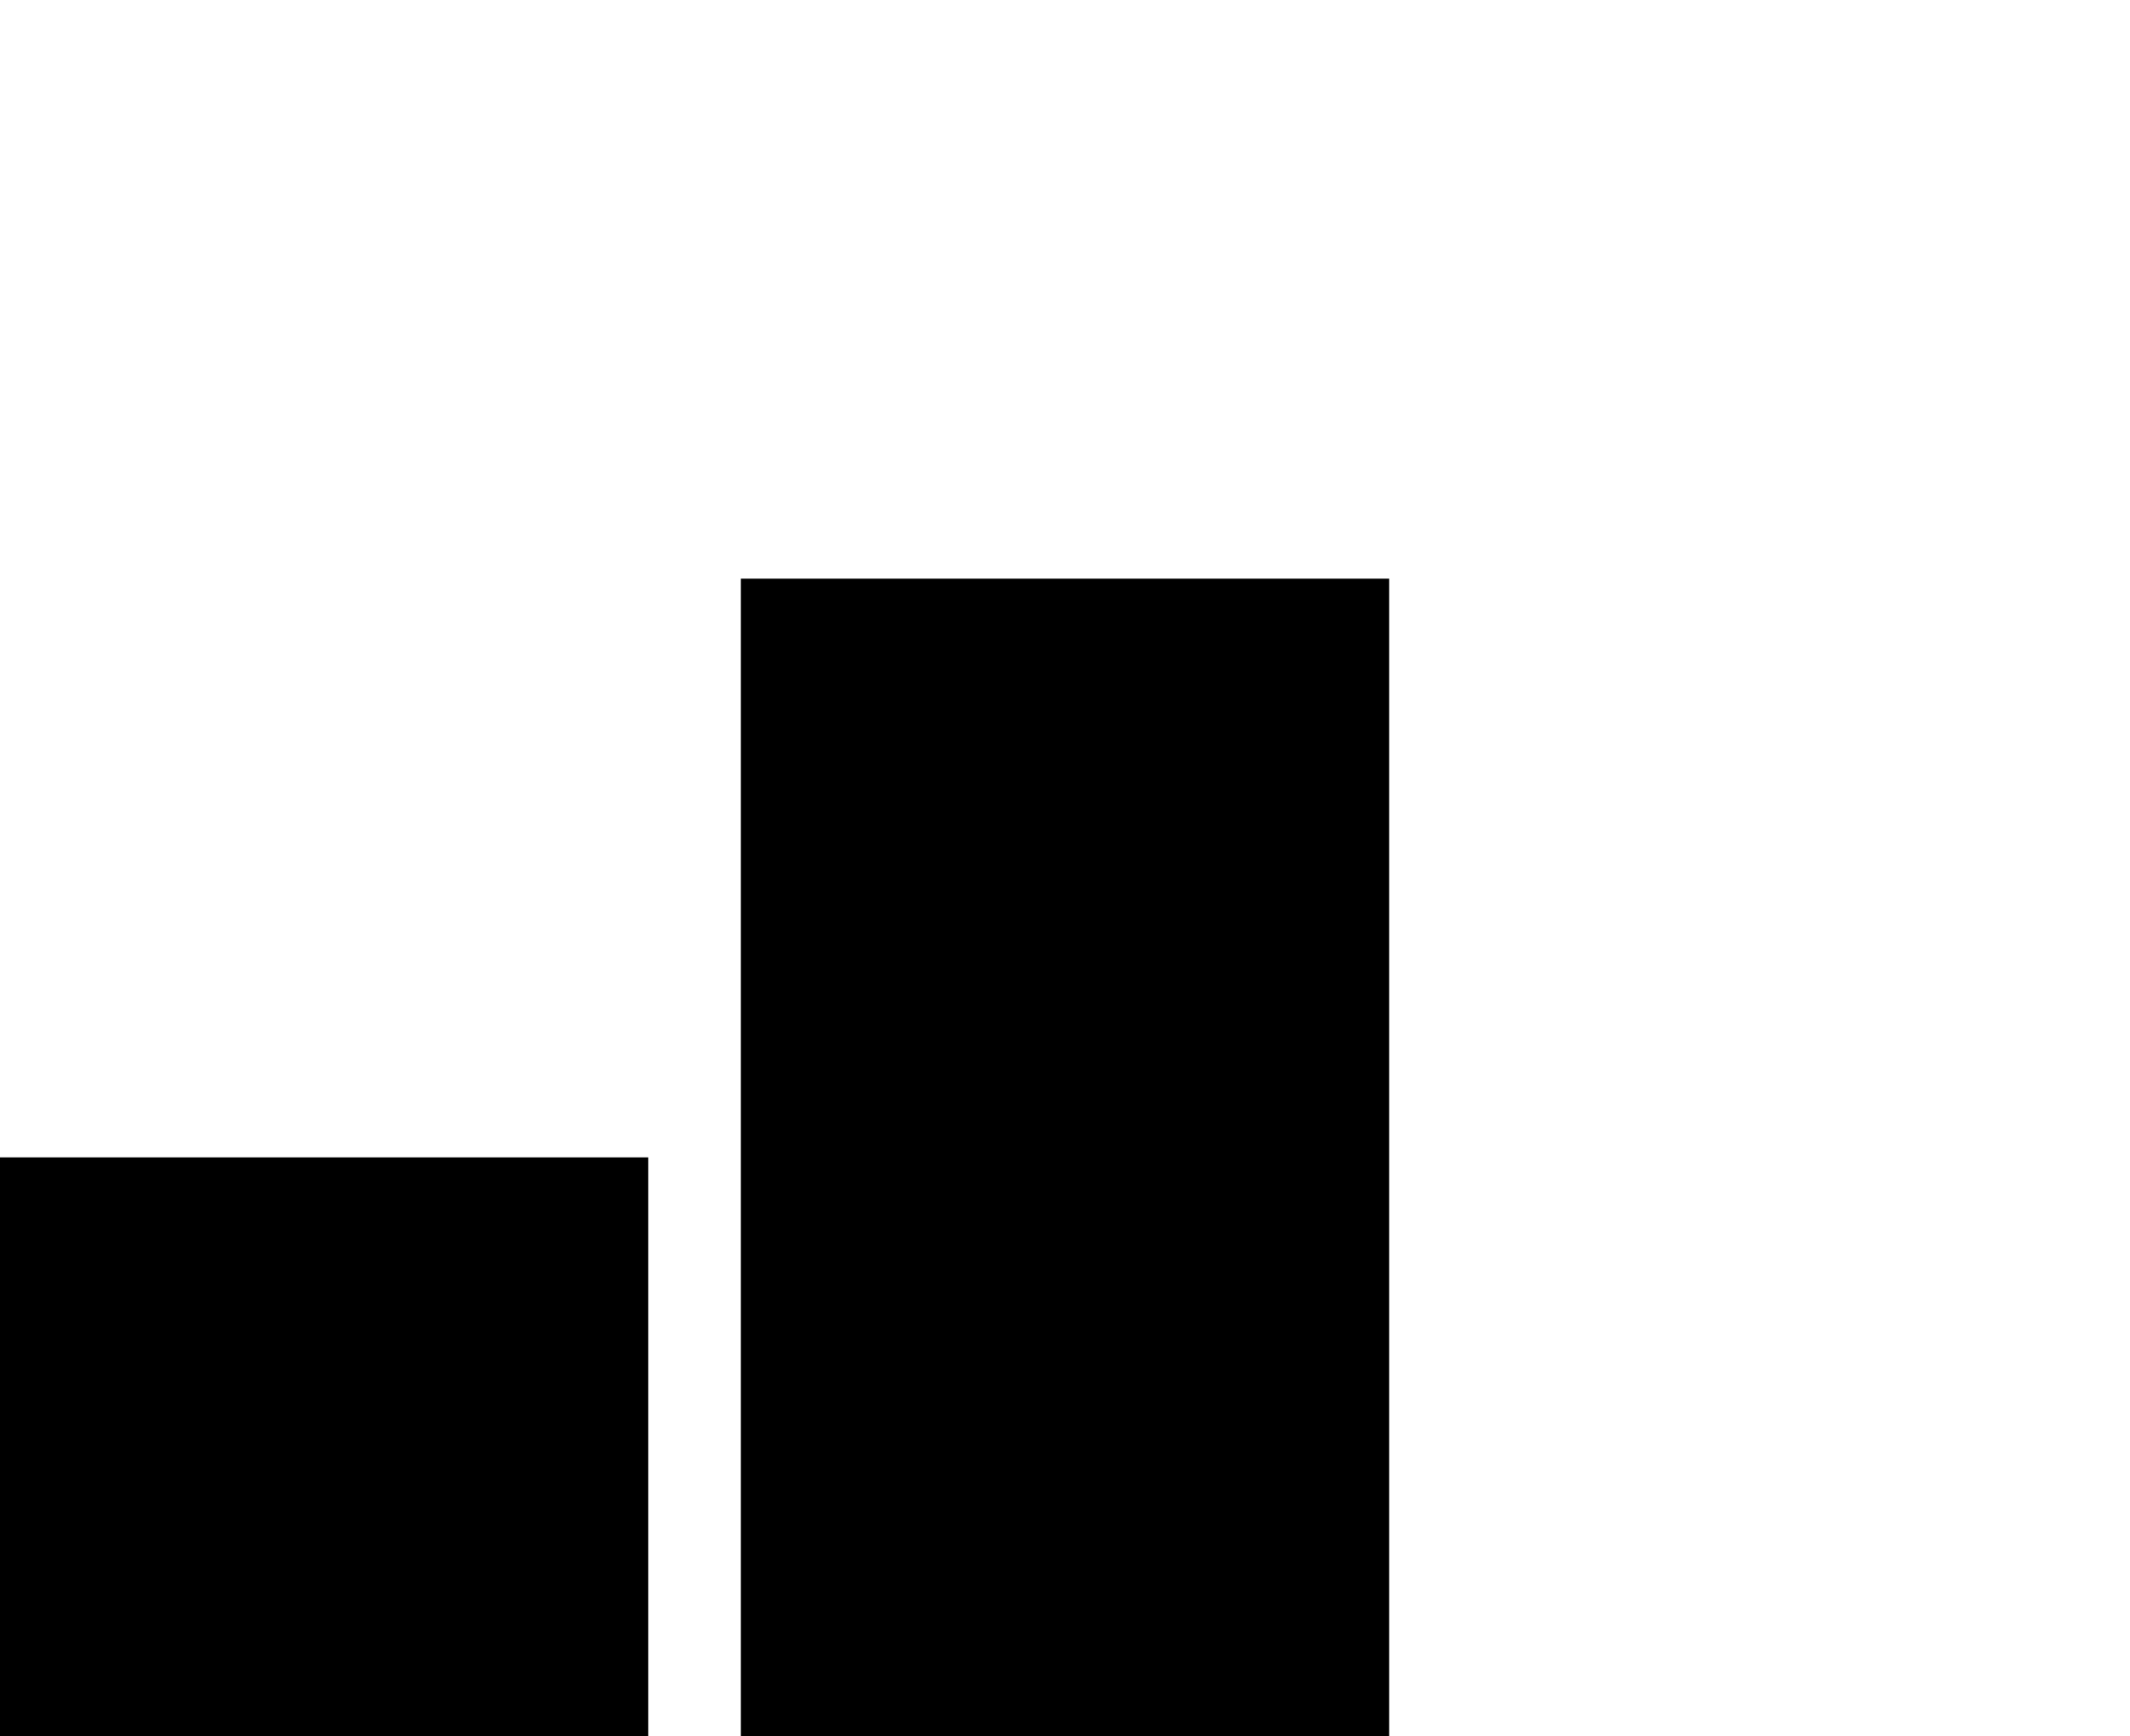
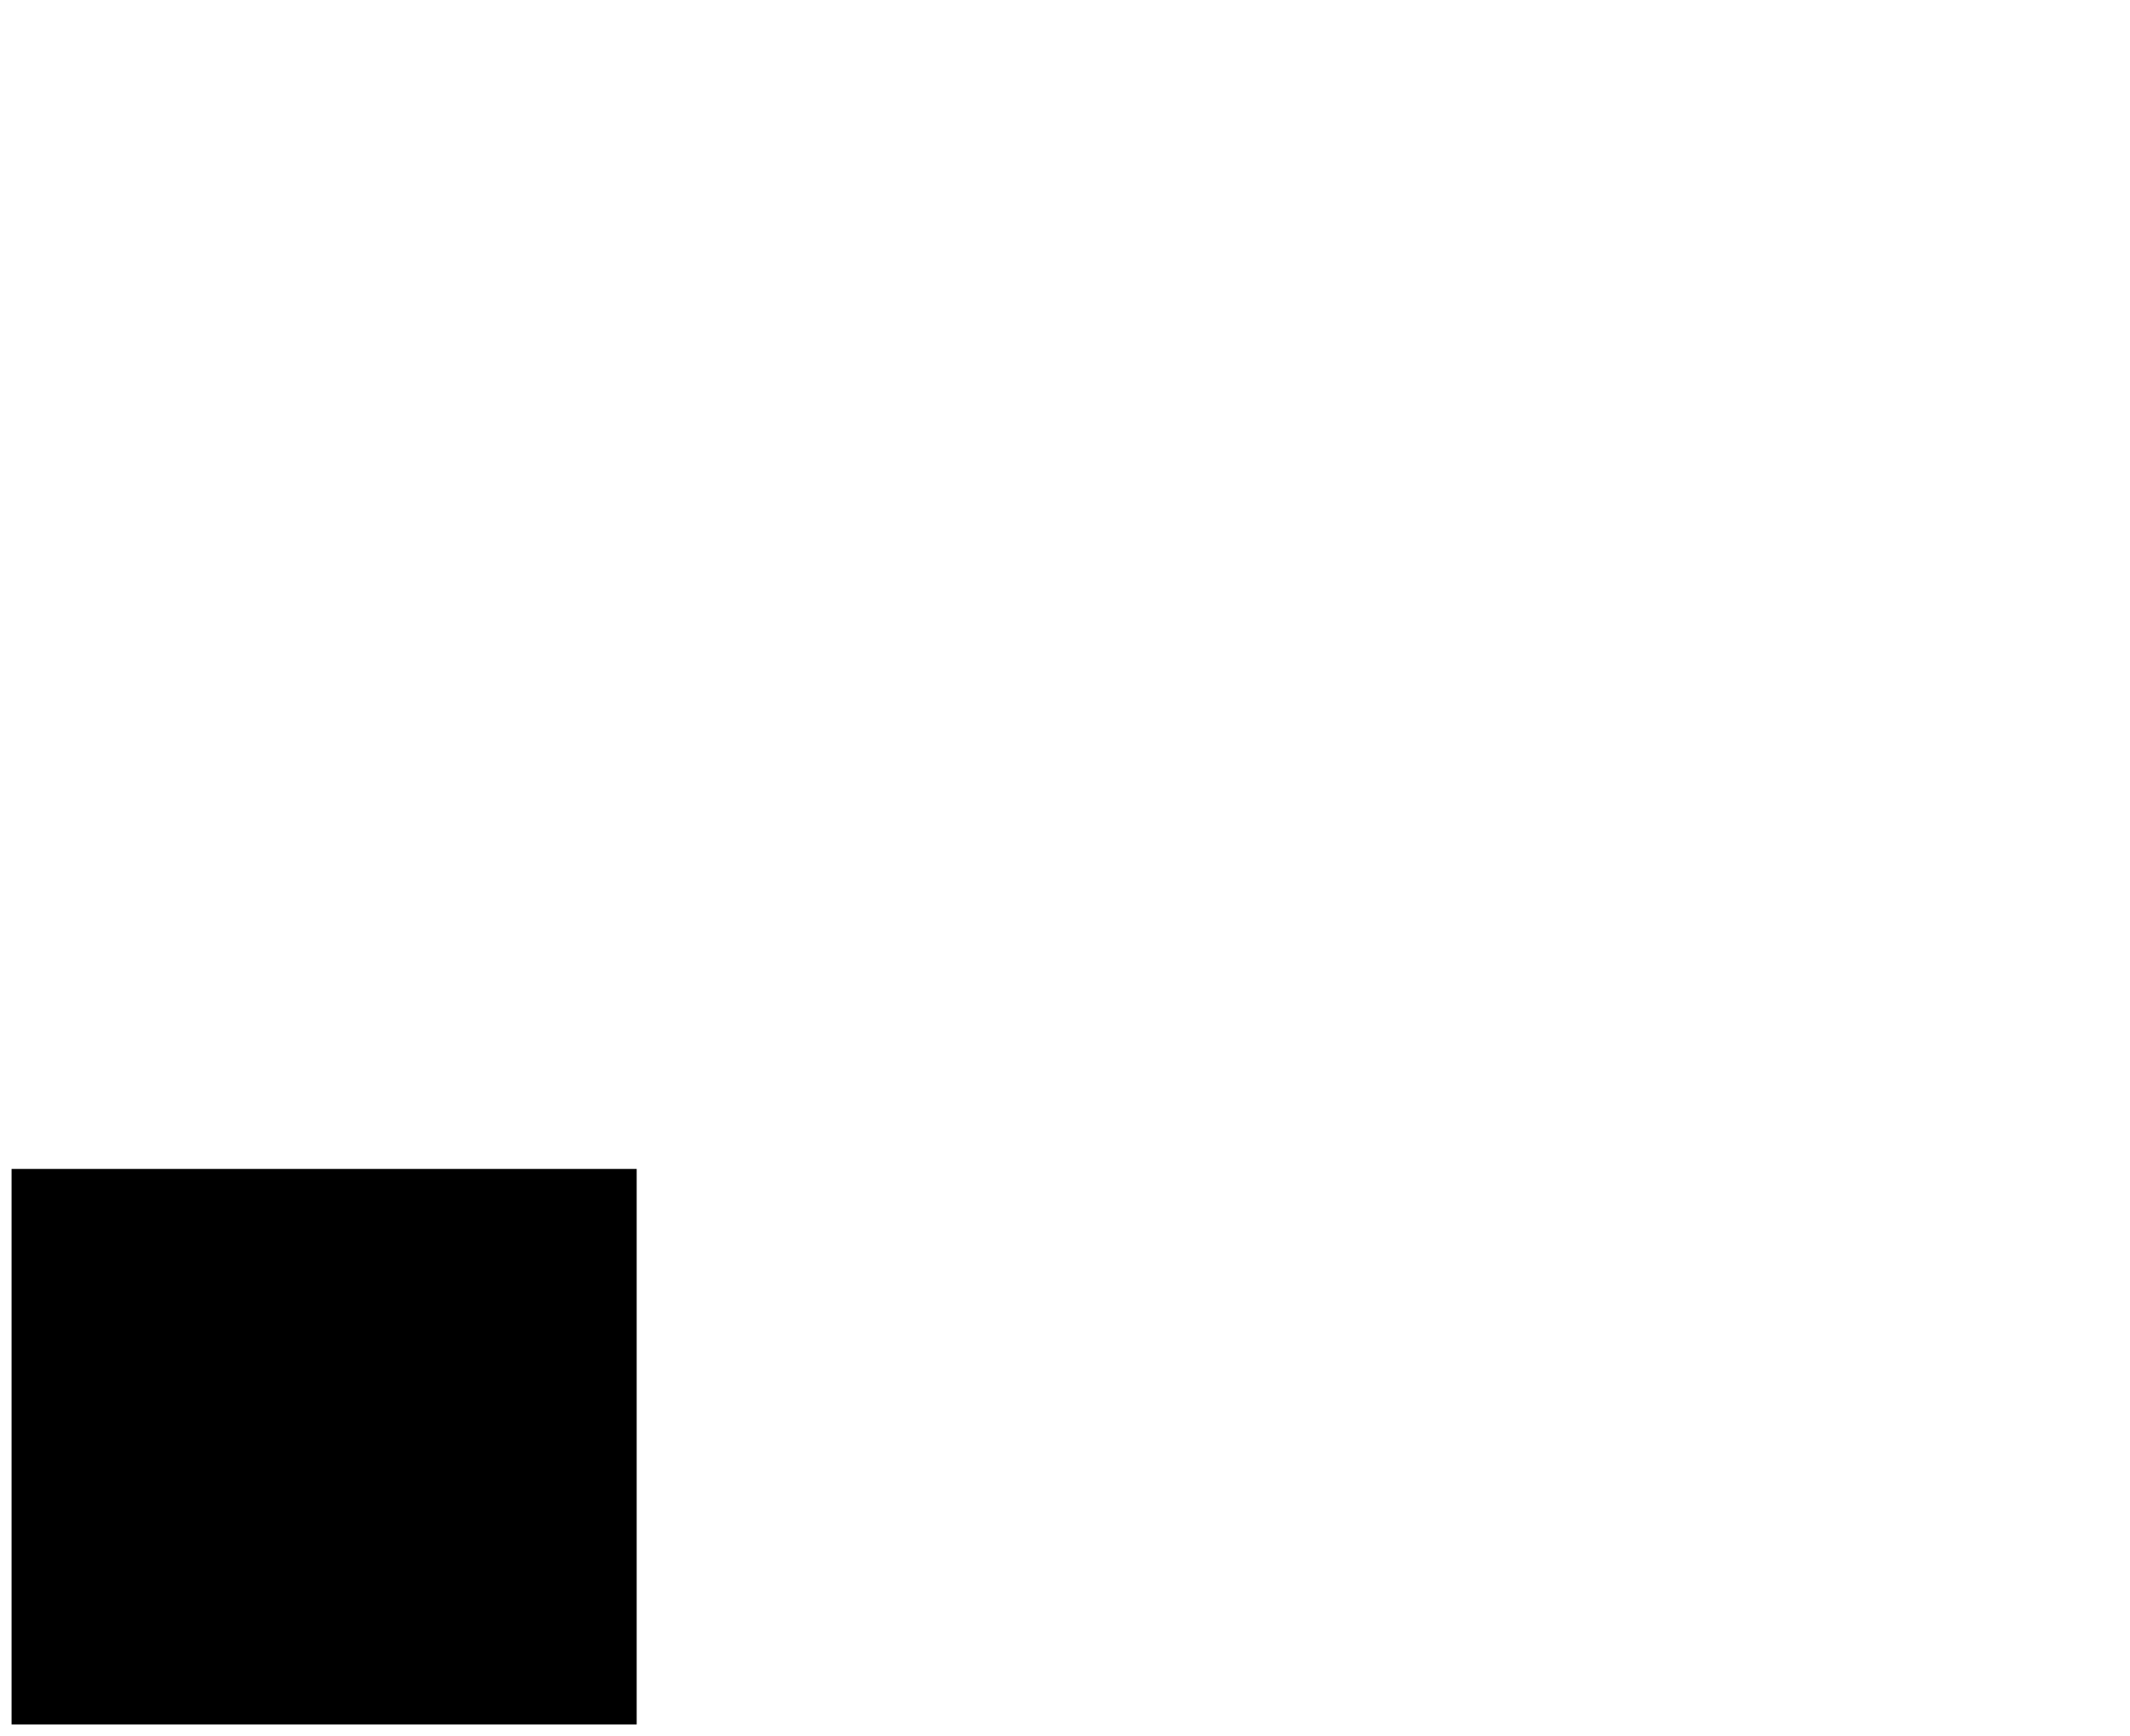
<svg xmlns="http://www.w3.org/2000/svg" version="1.1" id="lvl2" x="0px" y="0px" viewBox="0 0 92 75" style="enable-background:new 0 0 92 75;" xml:space="preserve">
  <g>
    <rect x="0.5" y="50.5" width="27" height="24" />
-     <path d="M27,51v23H1V51H27 M28,50H0v25h28V50L28,50z" />
  </g>
  <g>
-     <rect x="32.5" y="25.5" width="27" height="49" />
-     <path d="M59,26v48H33V26H59 M60,25H32v50h28V25L60,25z" />
-   </g>
+     </g>
</svg>